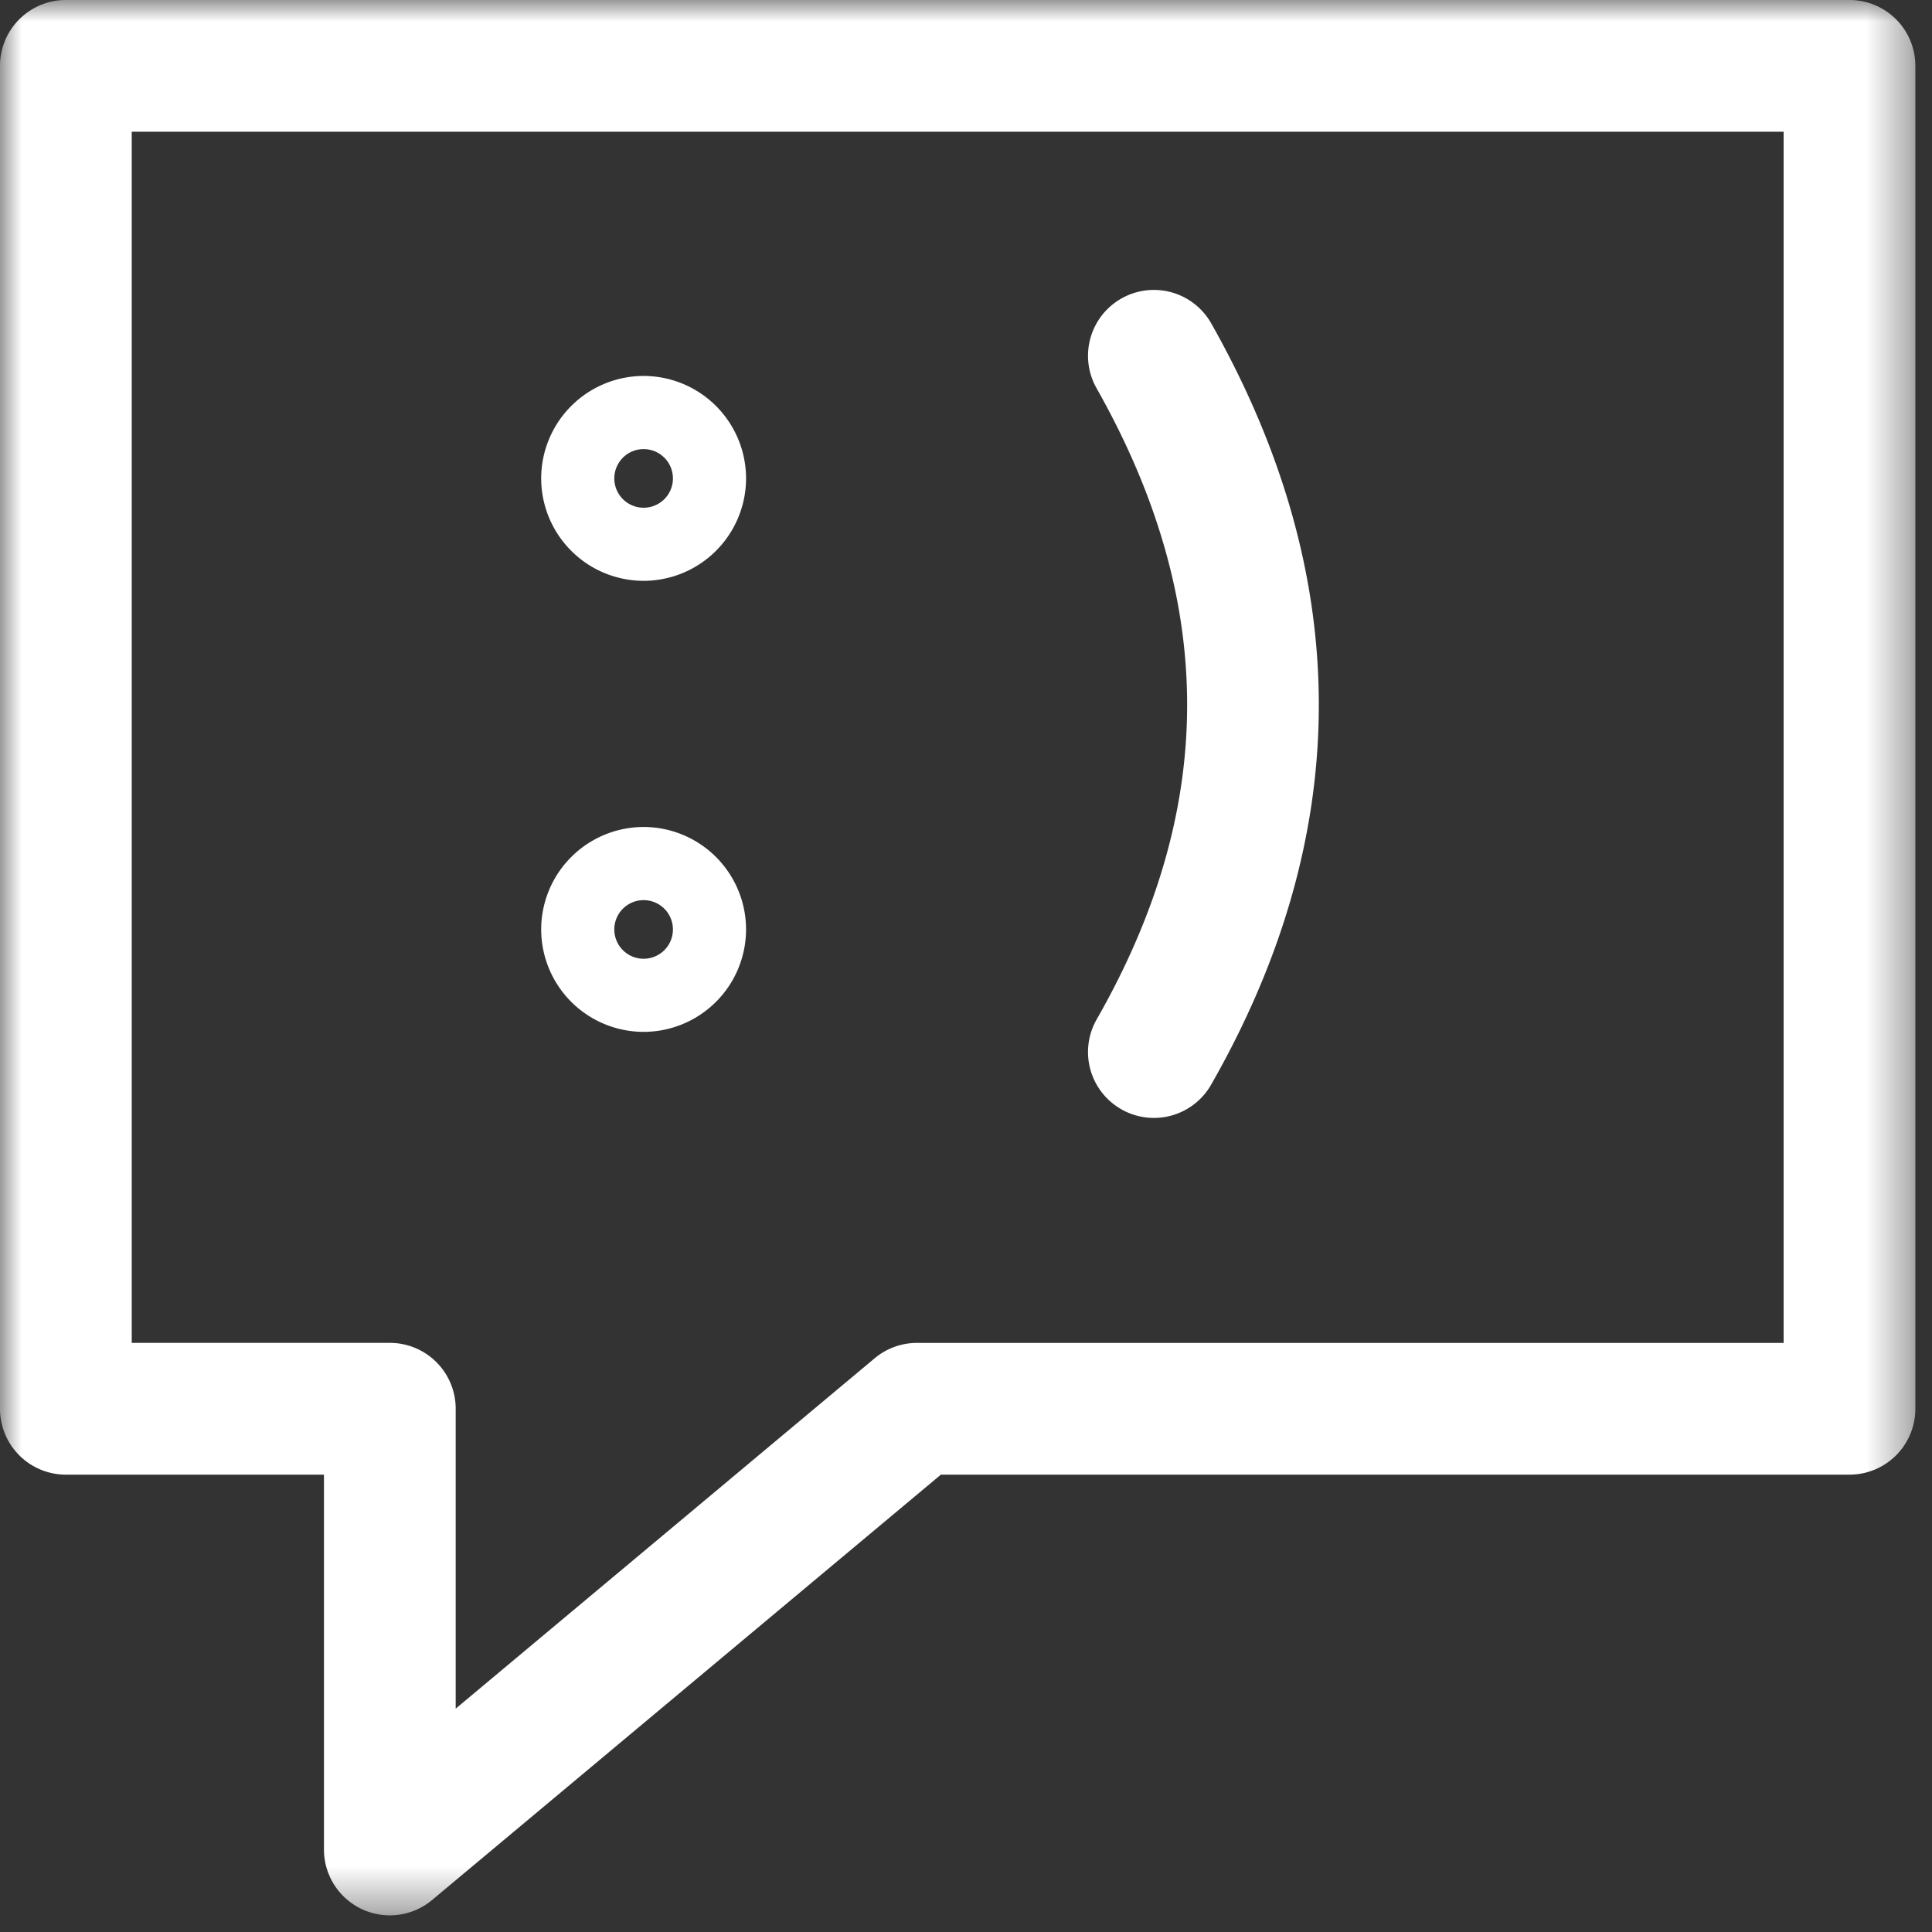
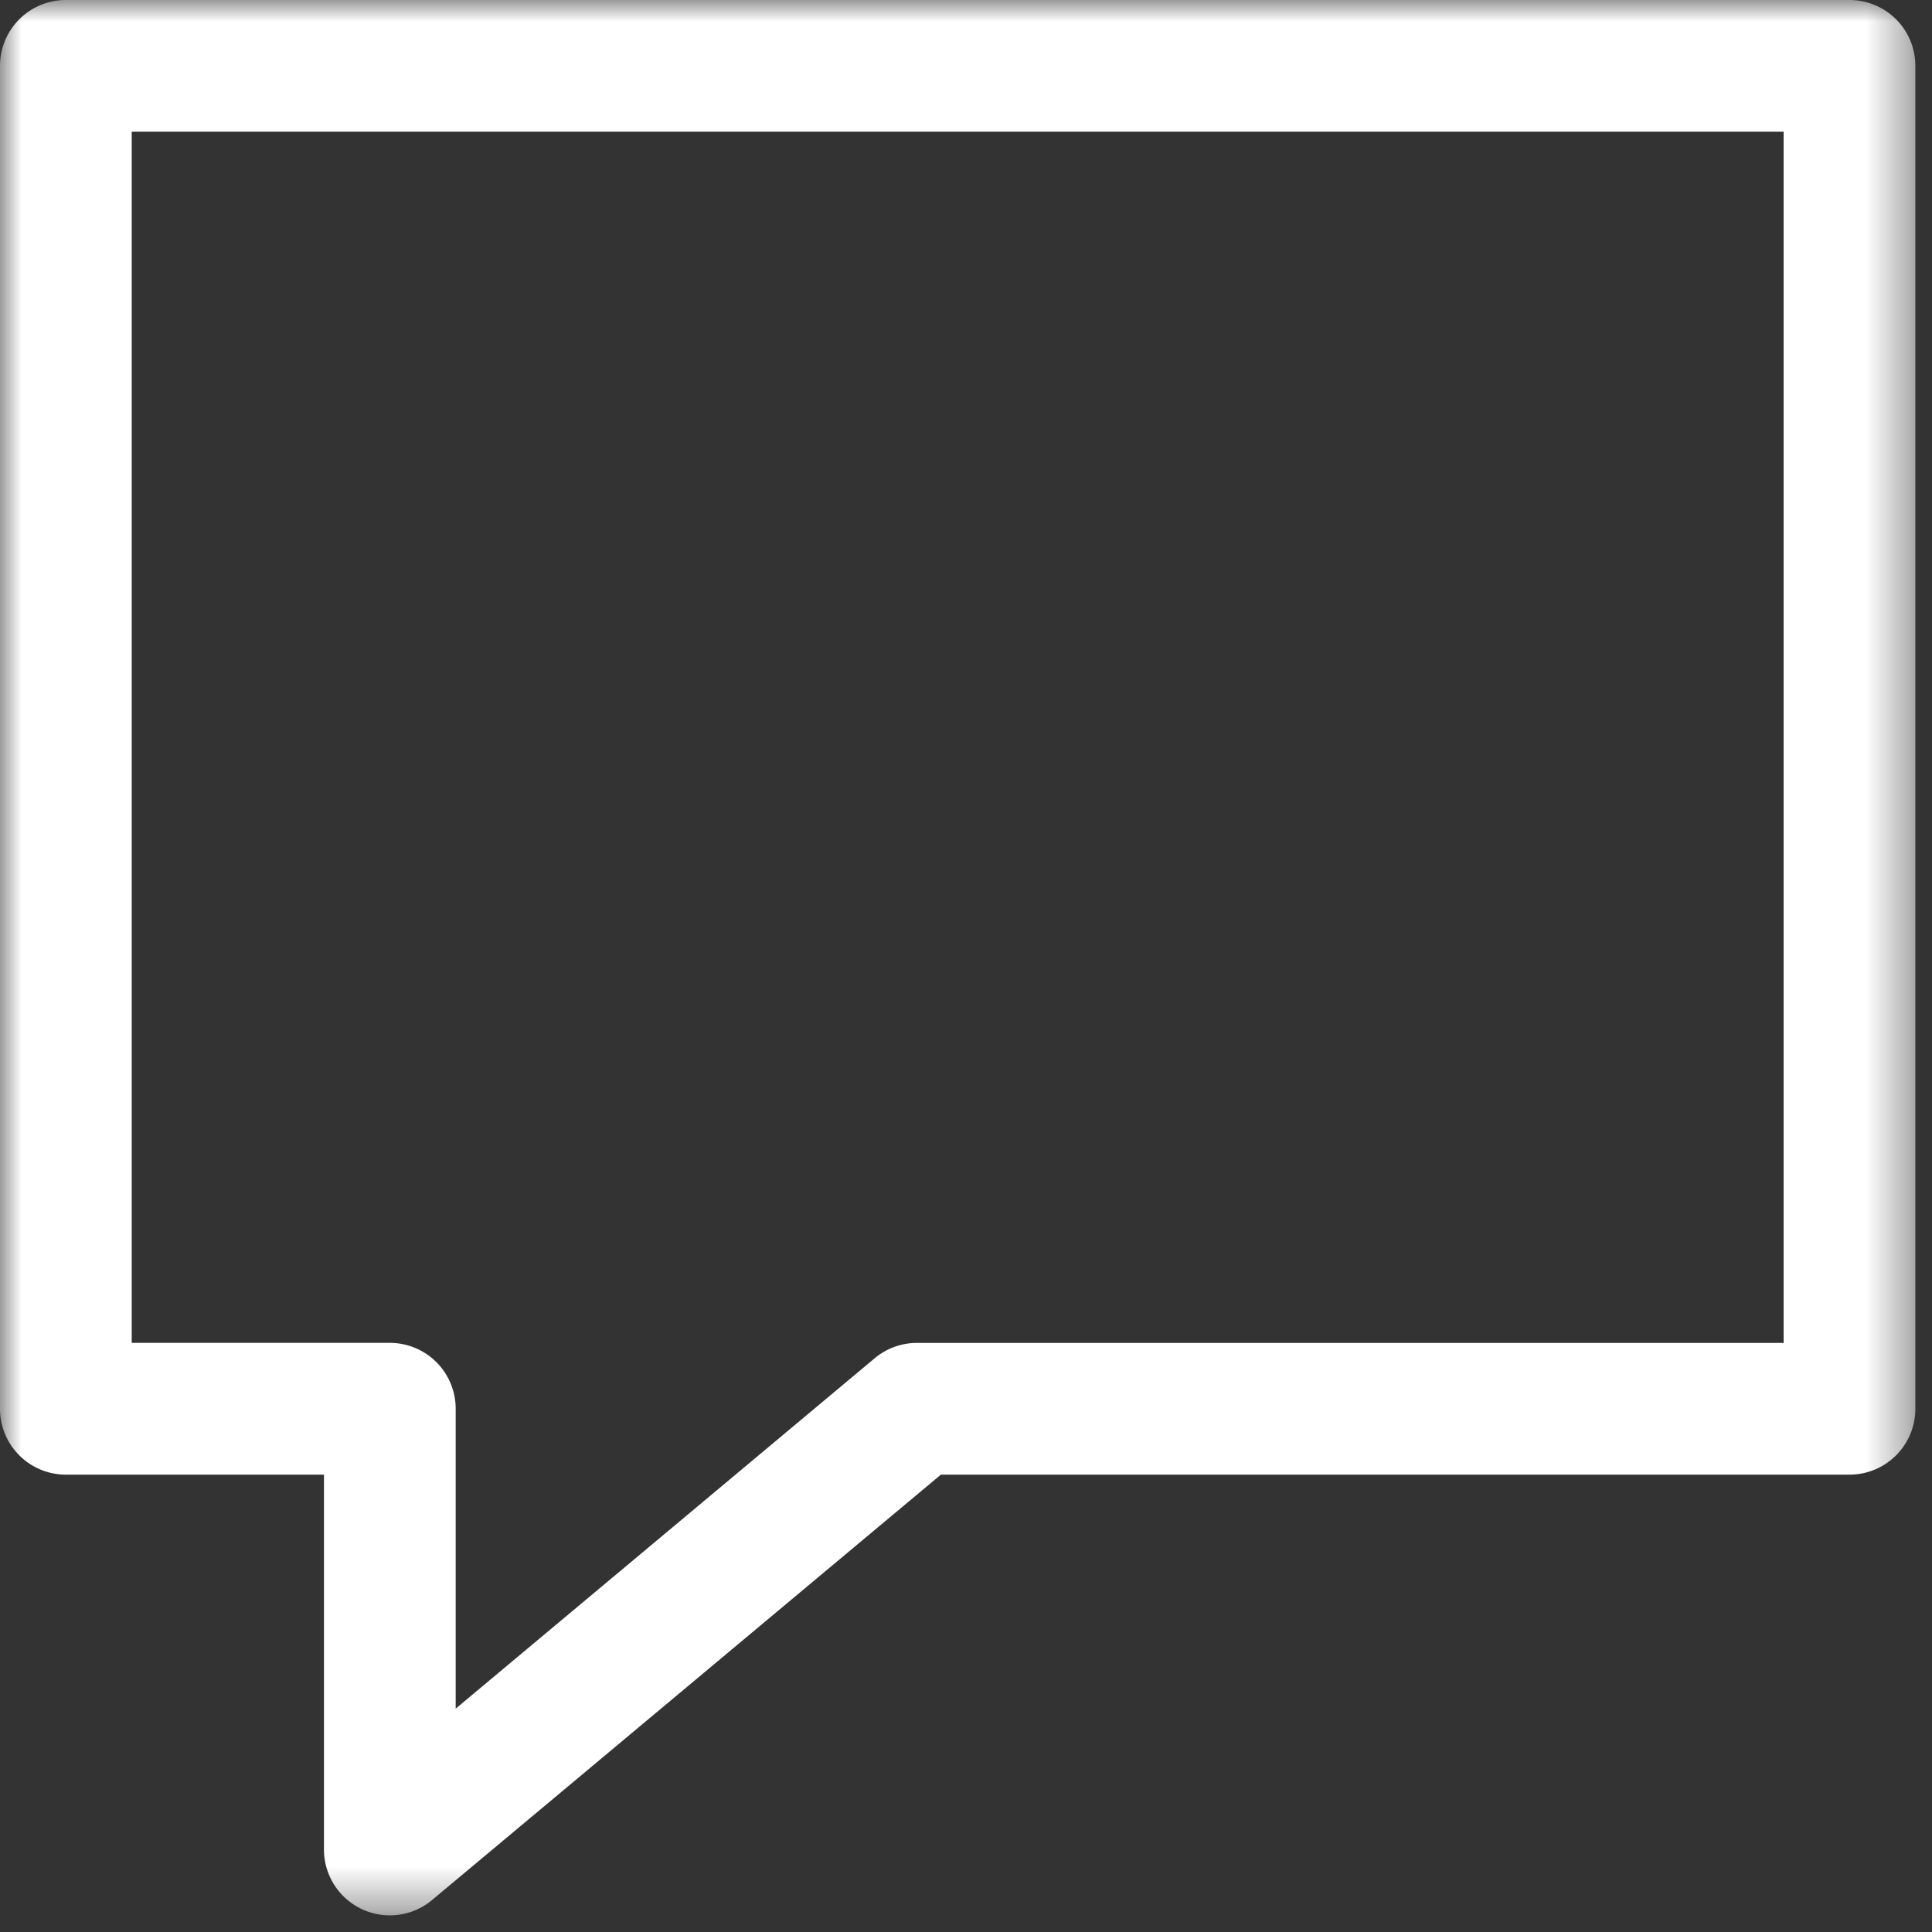
<svg xmlns="http://www.w3.org/2000/svg" xmlns:xlink="http://www.w3.org/1999/xlink" width="44" height="44">
  <rect width="100%" height="100%" fill="#333333" stroke="none" />
  <defs>
    <path id="a" d="M0 0h43.62v43.622H0z" />
  </defs>
  <g fill="none" fill-rule="evenodd">
    <g>
      <mask id="b" fill="#fff">
        <use xlink:href="#a" />
      </mask>
      <path d="M40.621 30.584H20.883a1.5 1.5 0 0 0-.962.349l-9.543 7.98v-6.83a1.5 1.5 0 0 0-1.5-1.5H3V3h37.621v27.584ZM42.121 0H1.5A1.5 1.5 0 0 0 0 1.5v30.584a1.5 1.5 0 0 0 1.5 1.5h5.878v8.538a1.5 1.5 0 0 0 2.462 1.15l11.588-9.688h20.693a1.5 1.5 0 0 0 1.5-1.5V1.5a1.5 1.5 0 0 0-1.5-1.5Z" fill="#FFF" mask="url(#b)" />
    </g>
-     <path d="M14.658 10.228a.667.667 0 1 1 0 1.335.667.667 0 0 1 0-1.335m0 3a2.336 2.336 0 0 0 2.333-2.333 2.336 2.336 0 0 0-2.333-2.333 2.336 2.336 0 0 0-2.333 2.333 2.336 2.336 0 0 0 2.333 2.333M14.658 20.5a.667.667 0 1 1 0 1.335.667.667 0 0 1 0-1.335m0 3a2.336 2.336 0 0 0 2.333-2.333 2.336 2.336 0 0 0-2.333-2.333 2.336 2.336 0 0 0-2.333 2.333 2.336 2.336 0 0 0 2.333 2.333M25.535 25.262a1.5 1.5 0 0 0 2.047-.558c3.27-5.724 3.271-11.558.003-17.339a1.499 1.499 0 1 0-2.612 1.476c2.75 4.864 2.751 9.566.003 14.375a1.499 1.499 0 0 0 .56 2.046" fill="#FFF" />
  </g>
</svg>